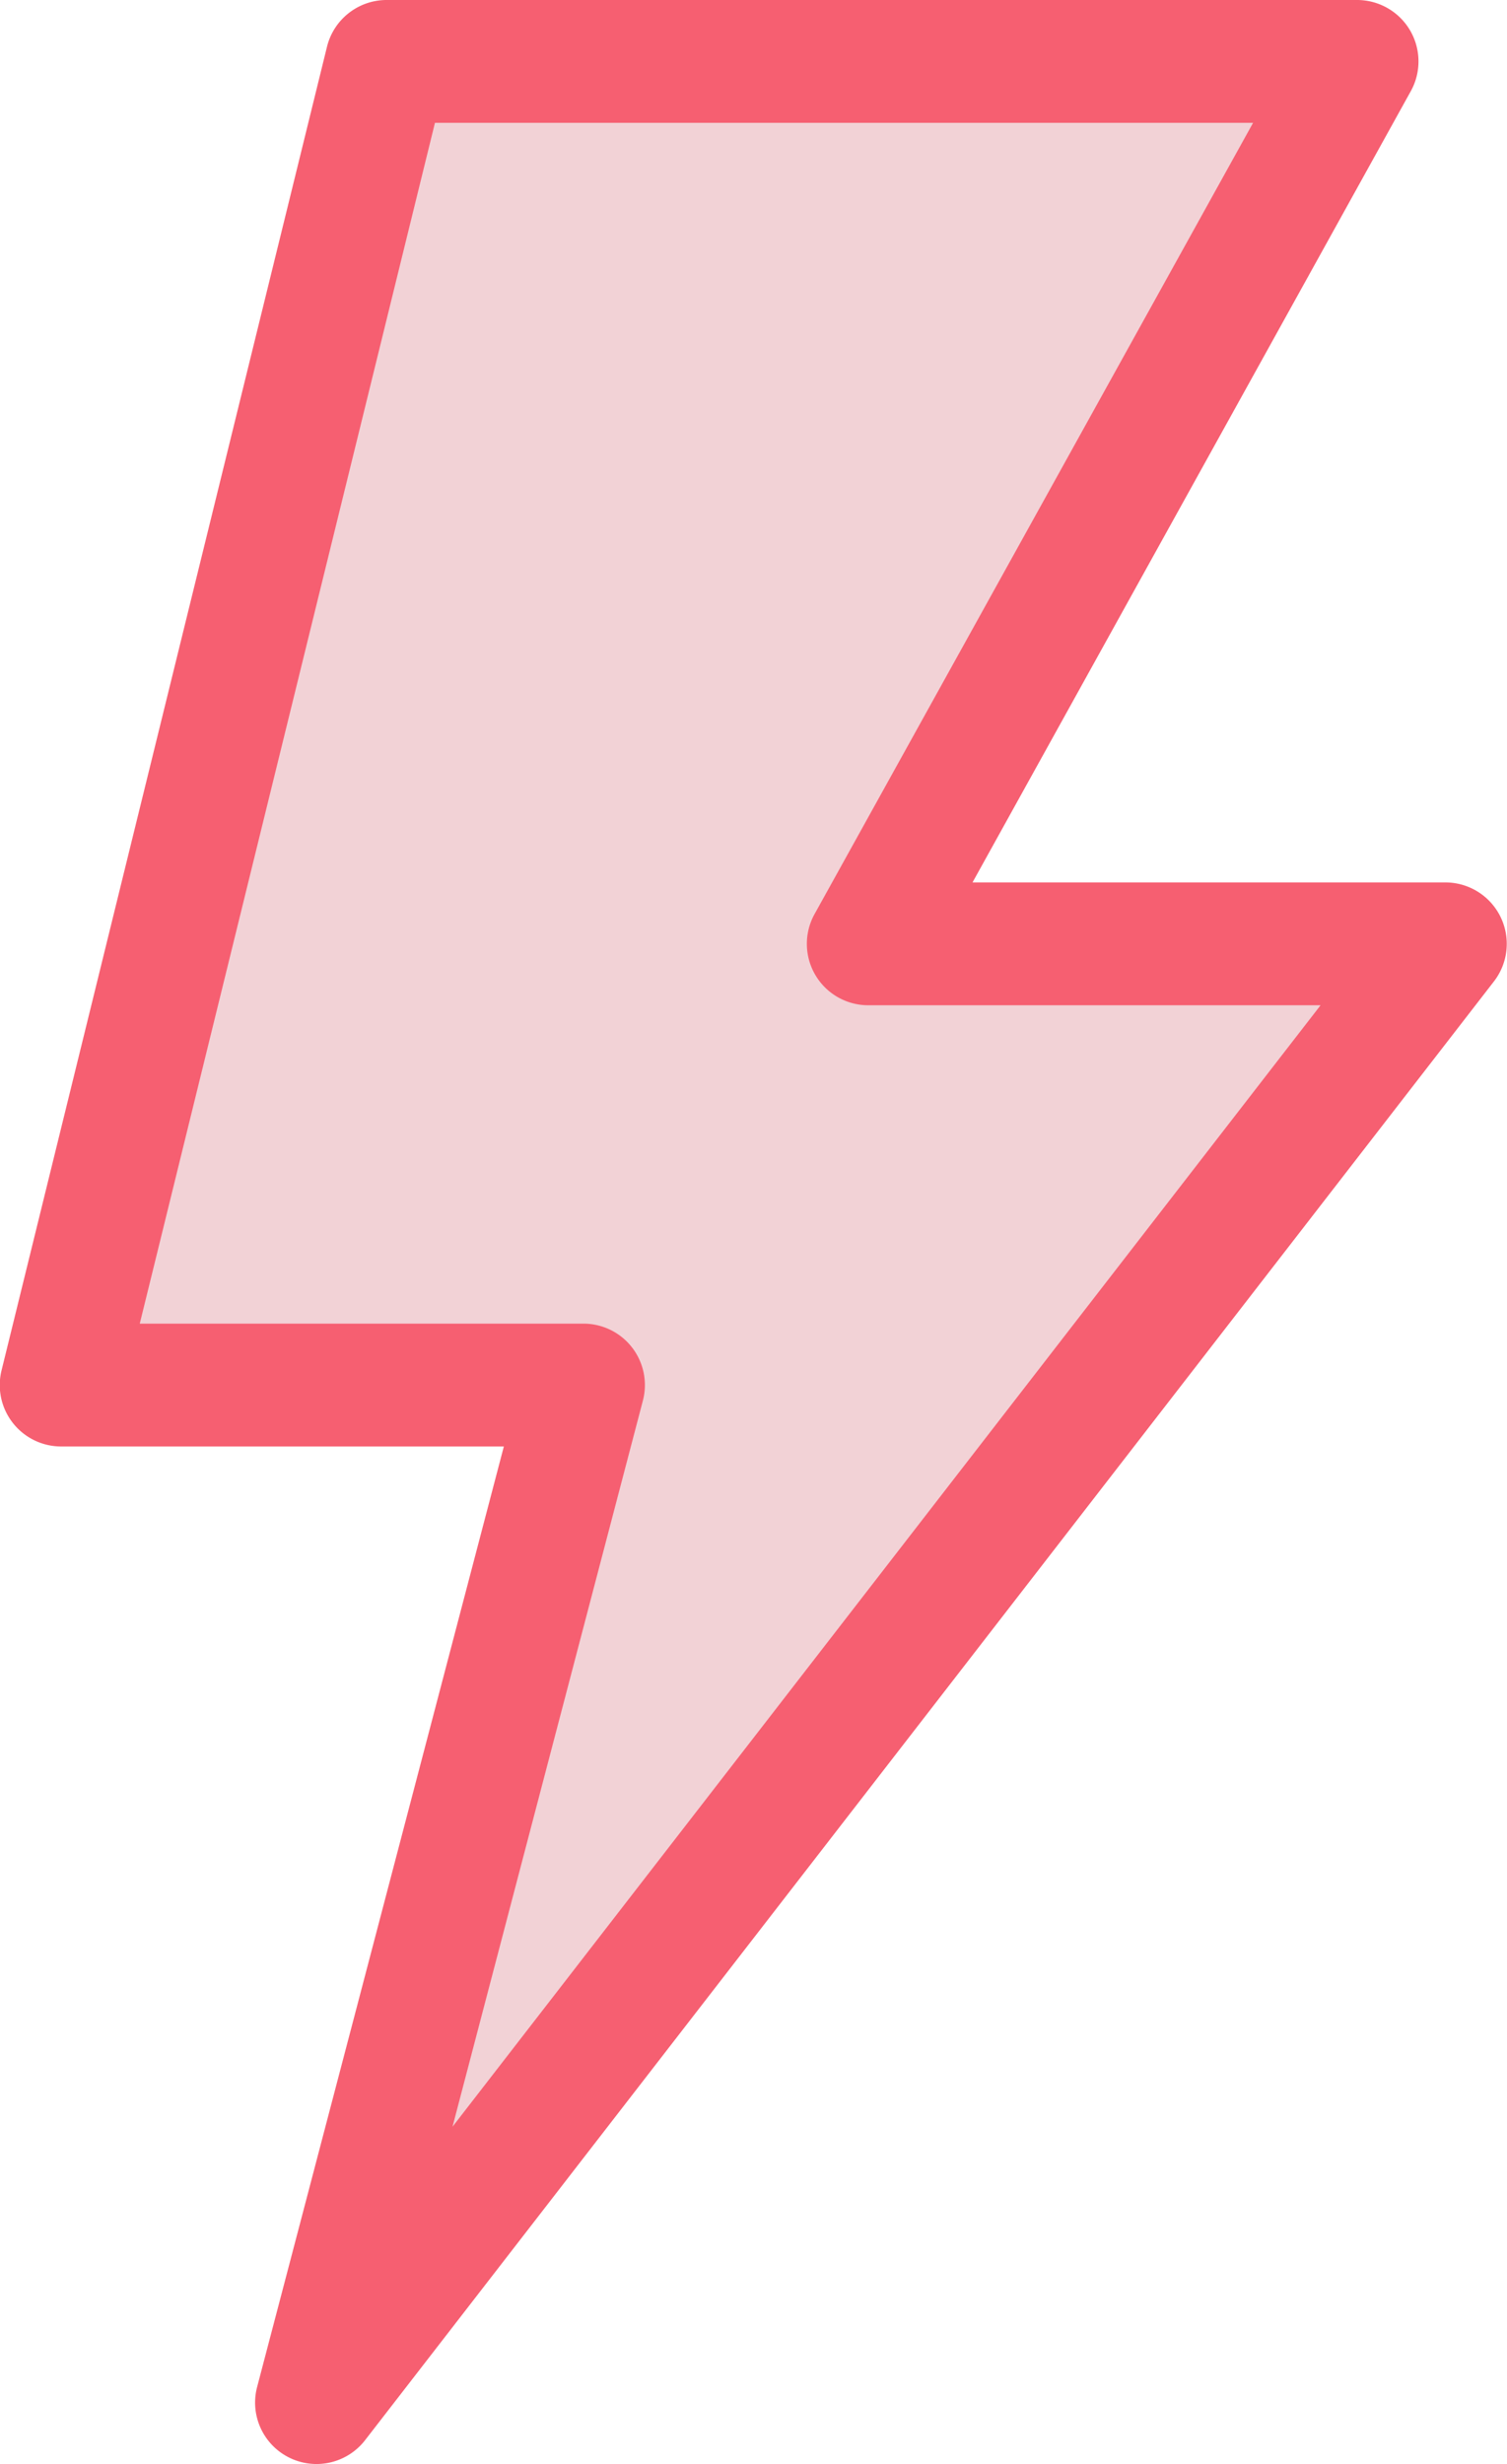
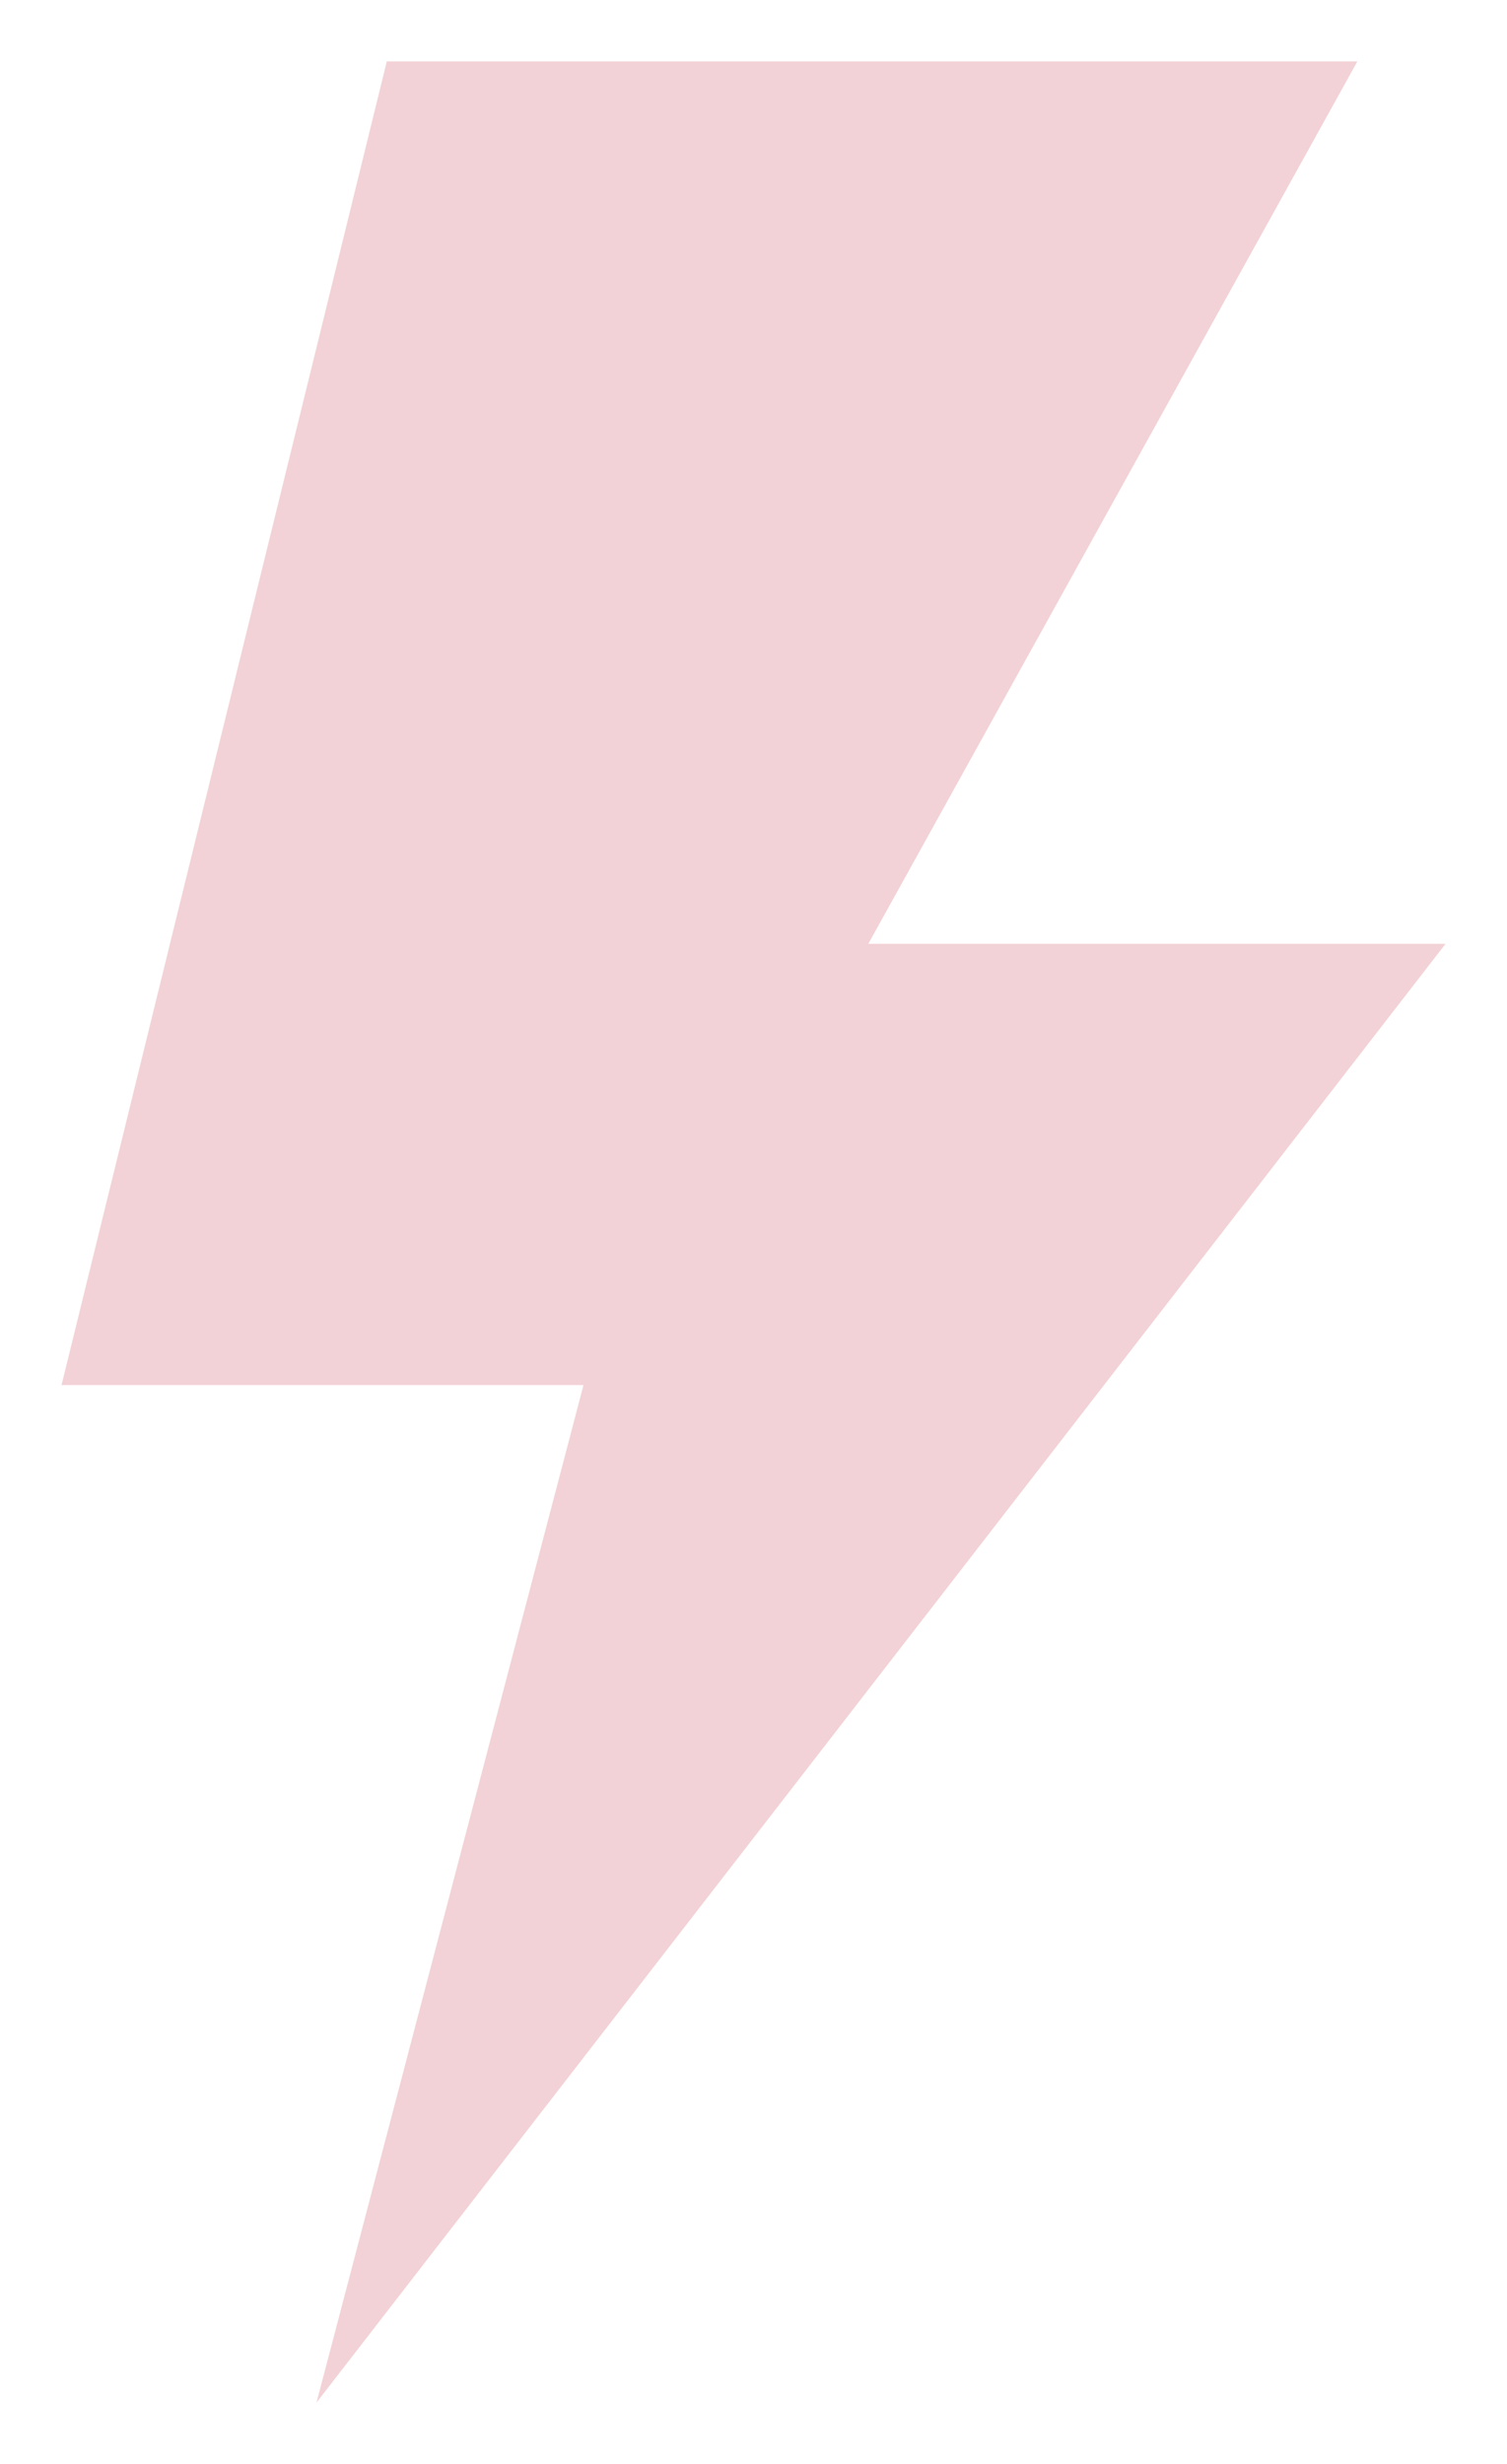
<svg xmlns="http://www.w3.org/2000/svg" width="24.541" height="40.12" viewBox="0 0 24.541 40.12">
  <g transform="translate(1 1)">
    <path d="M6.574,1H22.379L14.415,15.368h9.4L5.429,39.12,9.777,22.552h-8.5Z" transform="translate(-1.275 -1)" fill="#f2d2d6" />
-     <path d="M6.574,0h15.8a1,1,0,0,1,.875,1.485L16.112,14.368h7.7a1,1,0,0,1,.791,1.612L6.22,39.732a1,1,0,0,1-1.758-.866L8.48,23.552H1.275A1,1,0,0,1,.3,22.314L5.6.761A1,1,0,0,1,6.574,0ZM20.681,2H7.358L2.551,21.552H9.777a1,1,0,0,1,.967,1.254l-3.1,11.822,14.136-18.26H14.415a1,1,0,0,1-.875-1.485Z" transform="translate(-1.275 -1)" fill="#f65f71" />
  </g>
</svg>